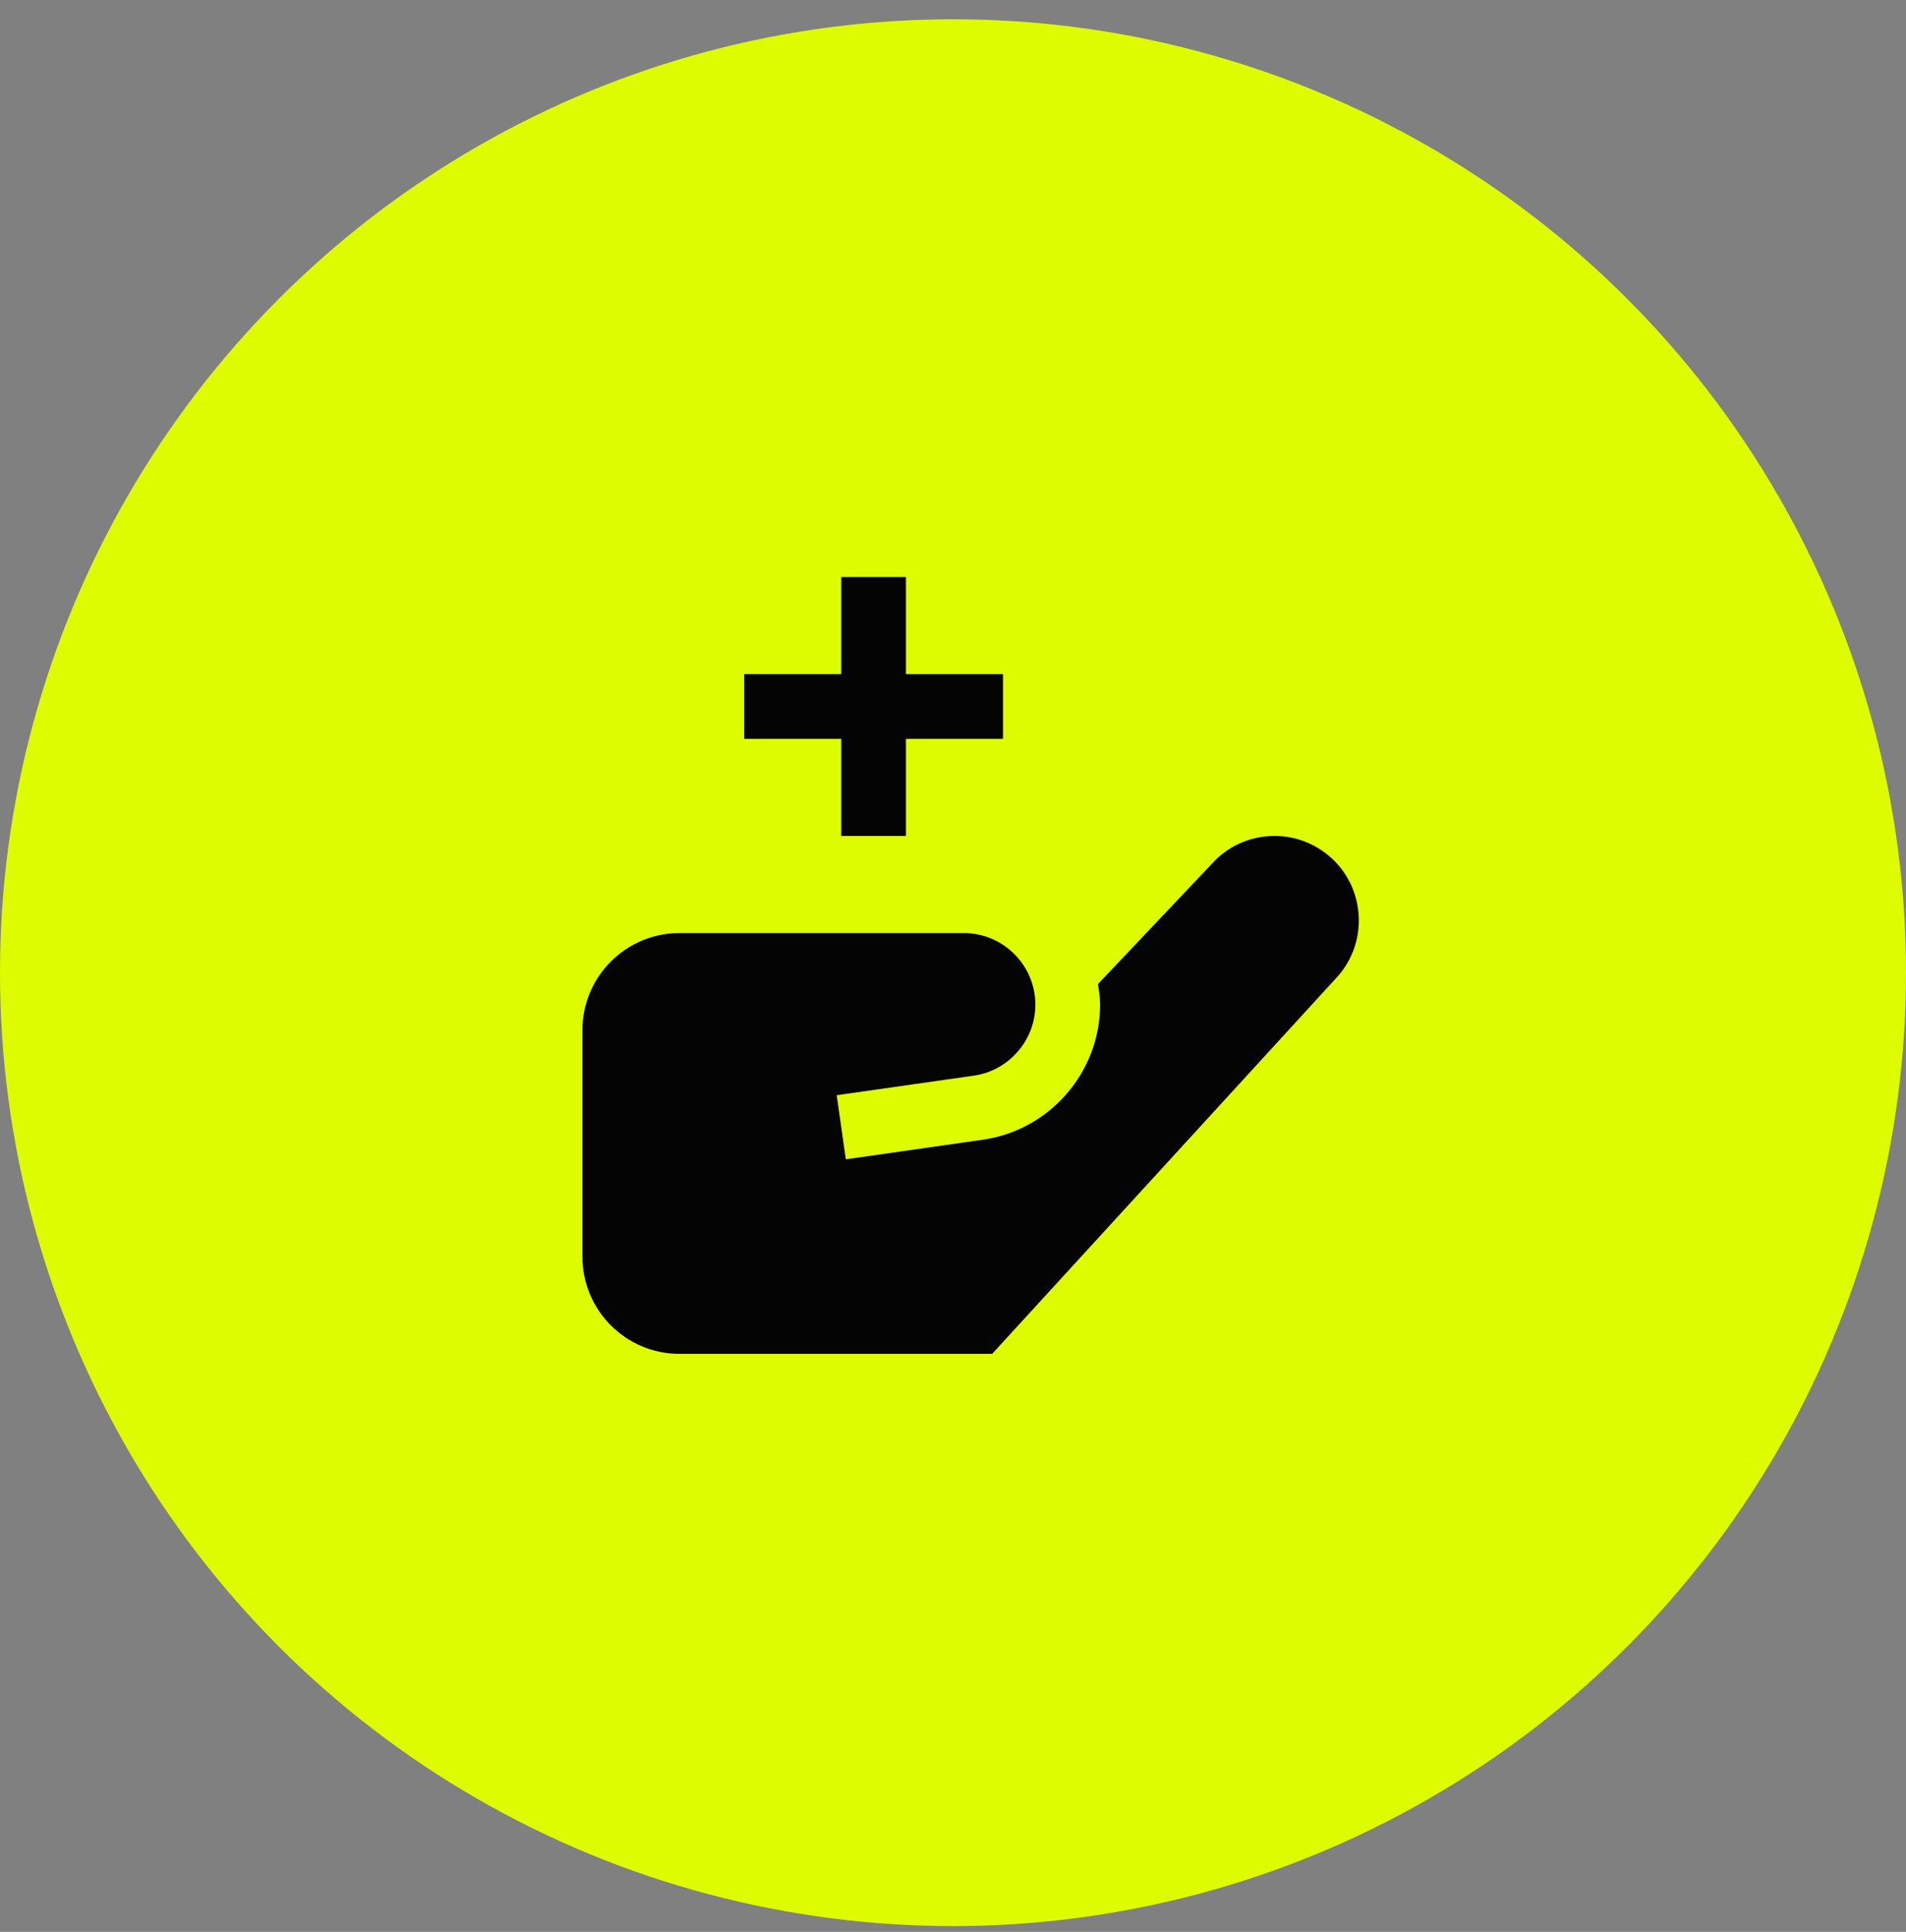
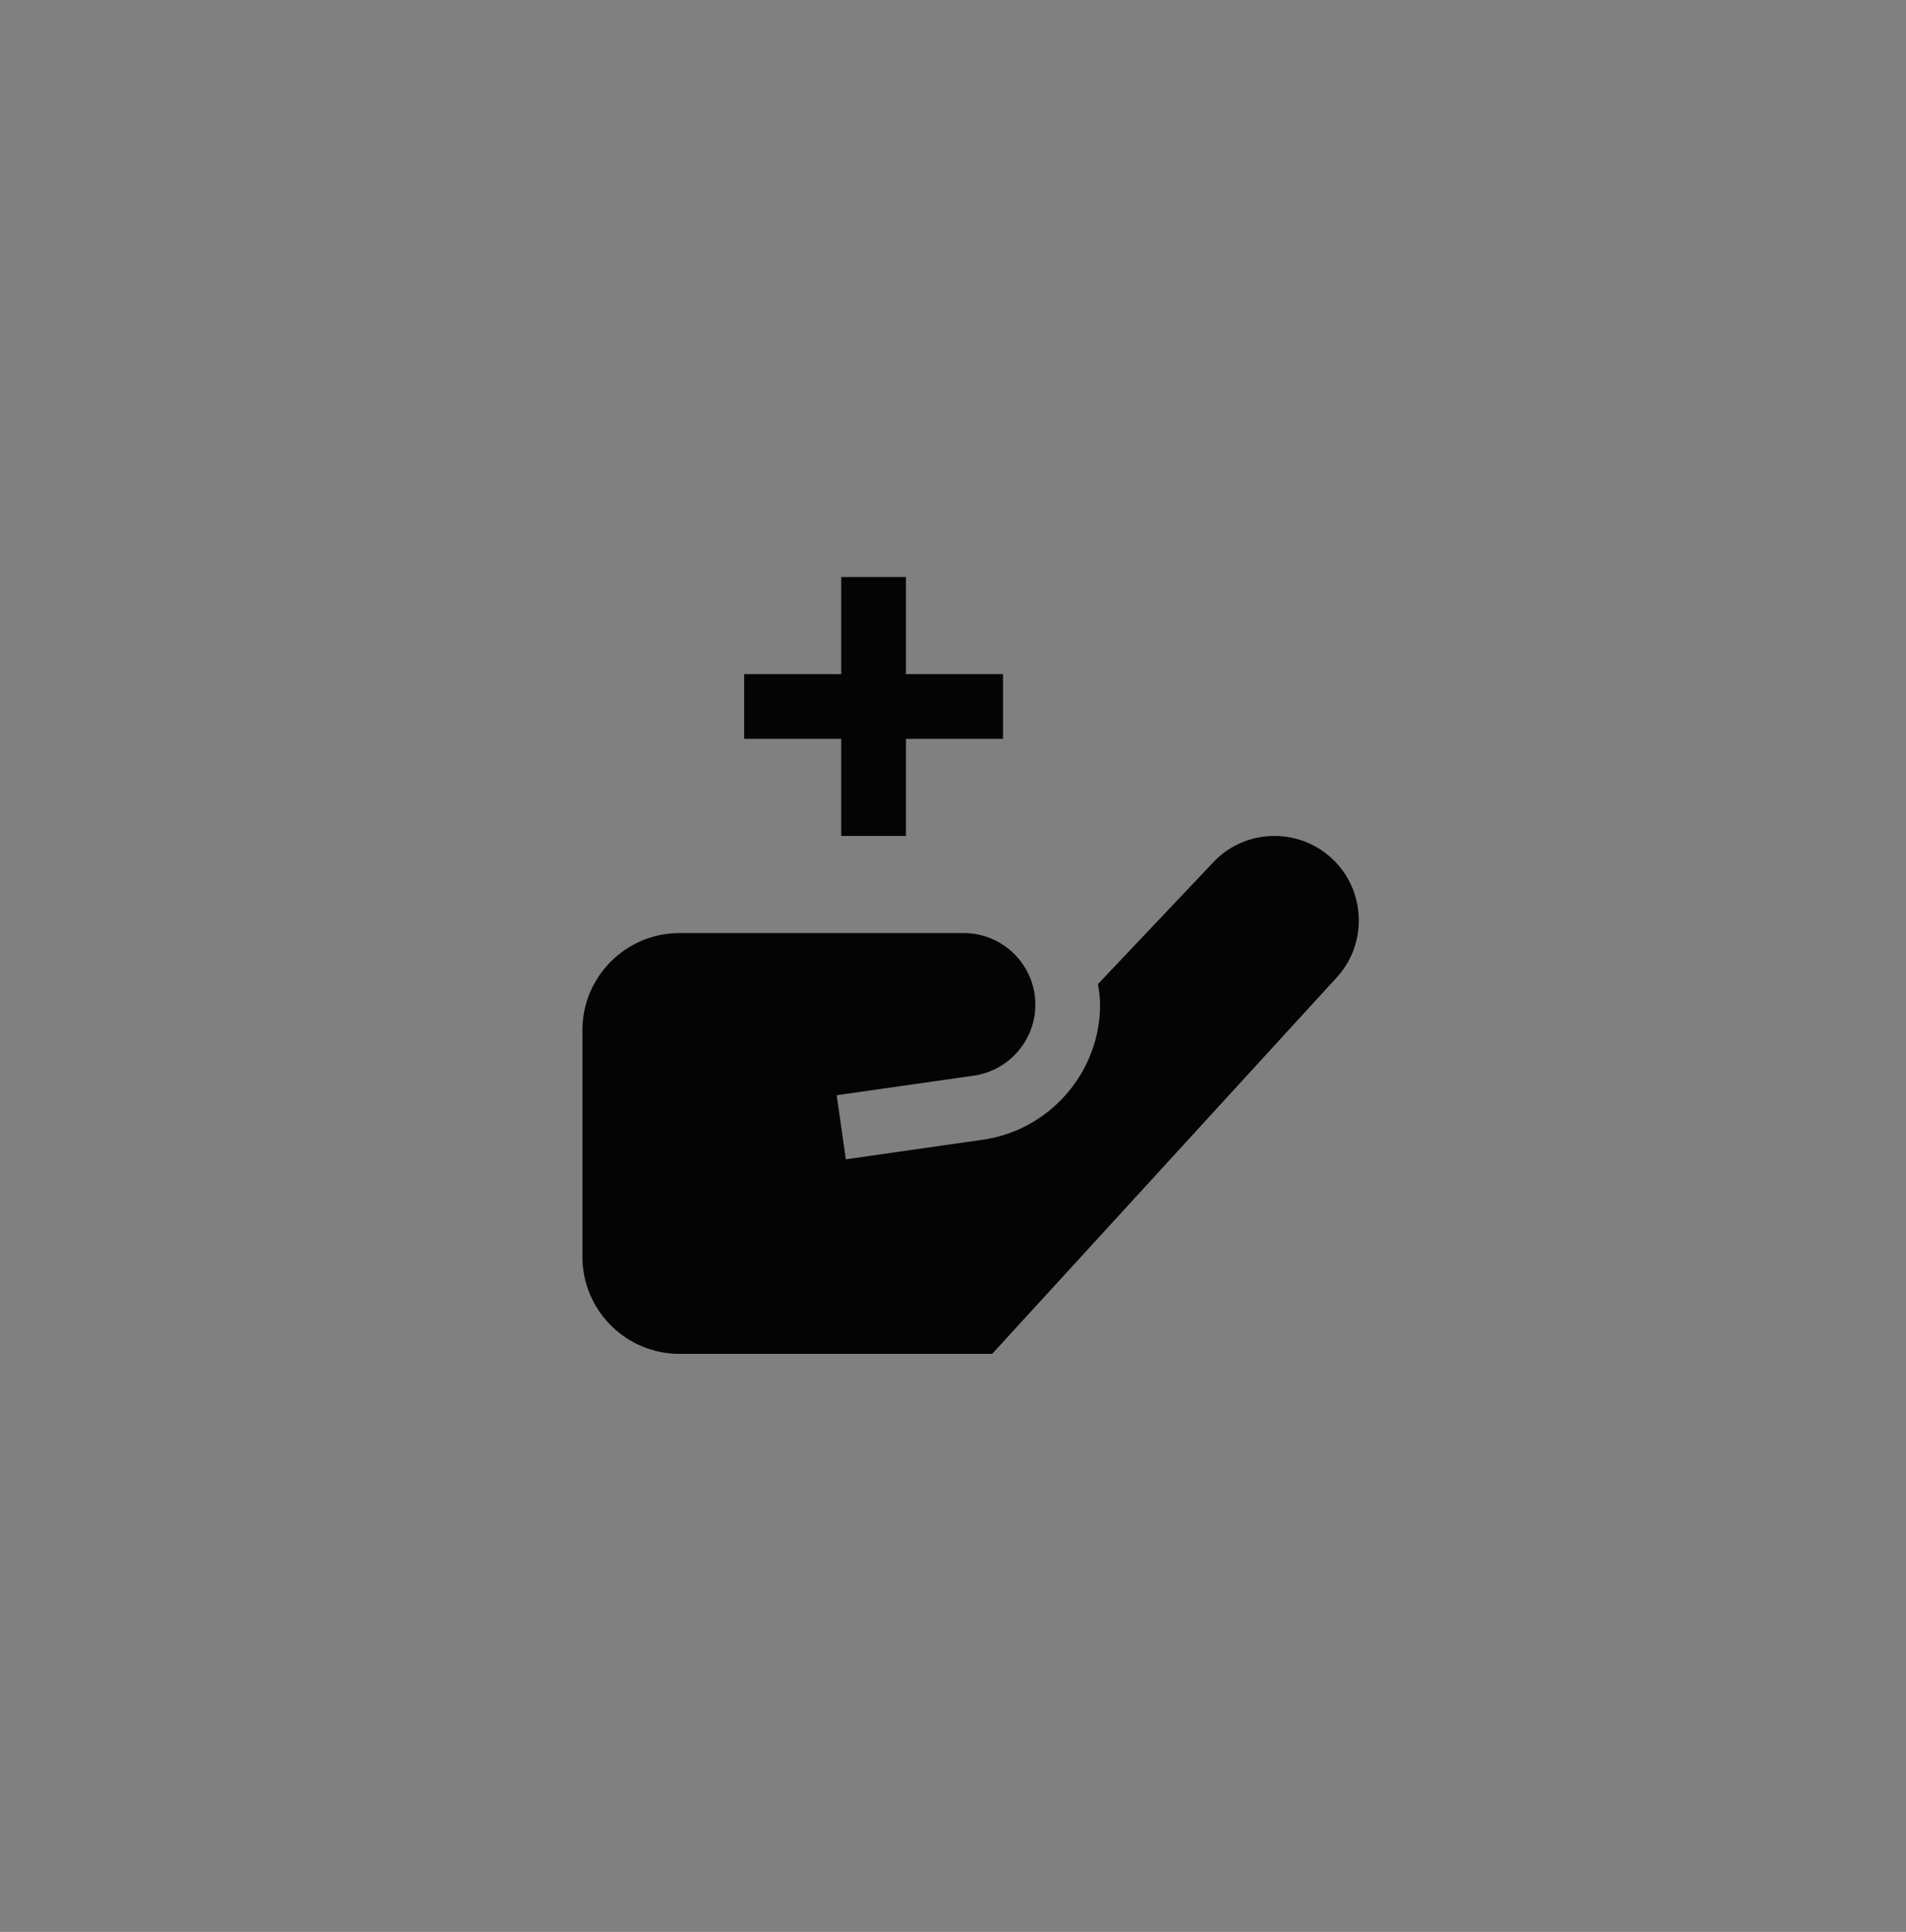
<svg xmlns="http://www.w3.org/2000/svg" width="76" height="77" viewBox="0 0 76 77" fill="none">
  <rect x="0" y="0" width="76" height="77" fill="#808080" stroke="none" />
  <g id="Group 1171279558">
-     <circle id="Ellipse 671" cx="38" cy="38.768" r="38" fill="#DDFC00" />
    <path id="Vector" d="M33.544 29.448H29.673V26.868H33.544V22.998H36.124V26.868H39.994V29.448H36.124V33.319H33.544V29.448ZM53.086 34.197C52.422 33.592 51.556 33.279 50.664 33.322C49.764 33.364 48.936 33.753 48.349 34.4L43.781 39.221C43.822 39.492 43.865 39.763 43.865 40.044C43.865 42.731 41.858 45.044 39.198 45.424L33.727 46.206L33.362 43.652L38.833 42.871C40.232 42.671 41.284 41.455 41.284 40.044C41.284 38.47 40.003 37.189 38.429 37.189H27.093C24.959 37.189 23.223 38.925 23.223 41.059V50.09C23.223 52.224 24.959 53.961 27.093 53.961H39.561L53.332 38.924C54.555 37.554 54.444 35.432 53.088 34.196L53.086 34.197Z" fill="#040404" />
  </g>
</svg>